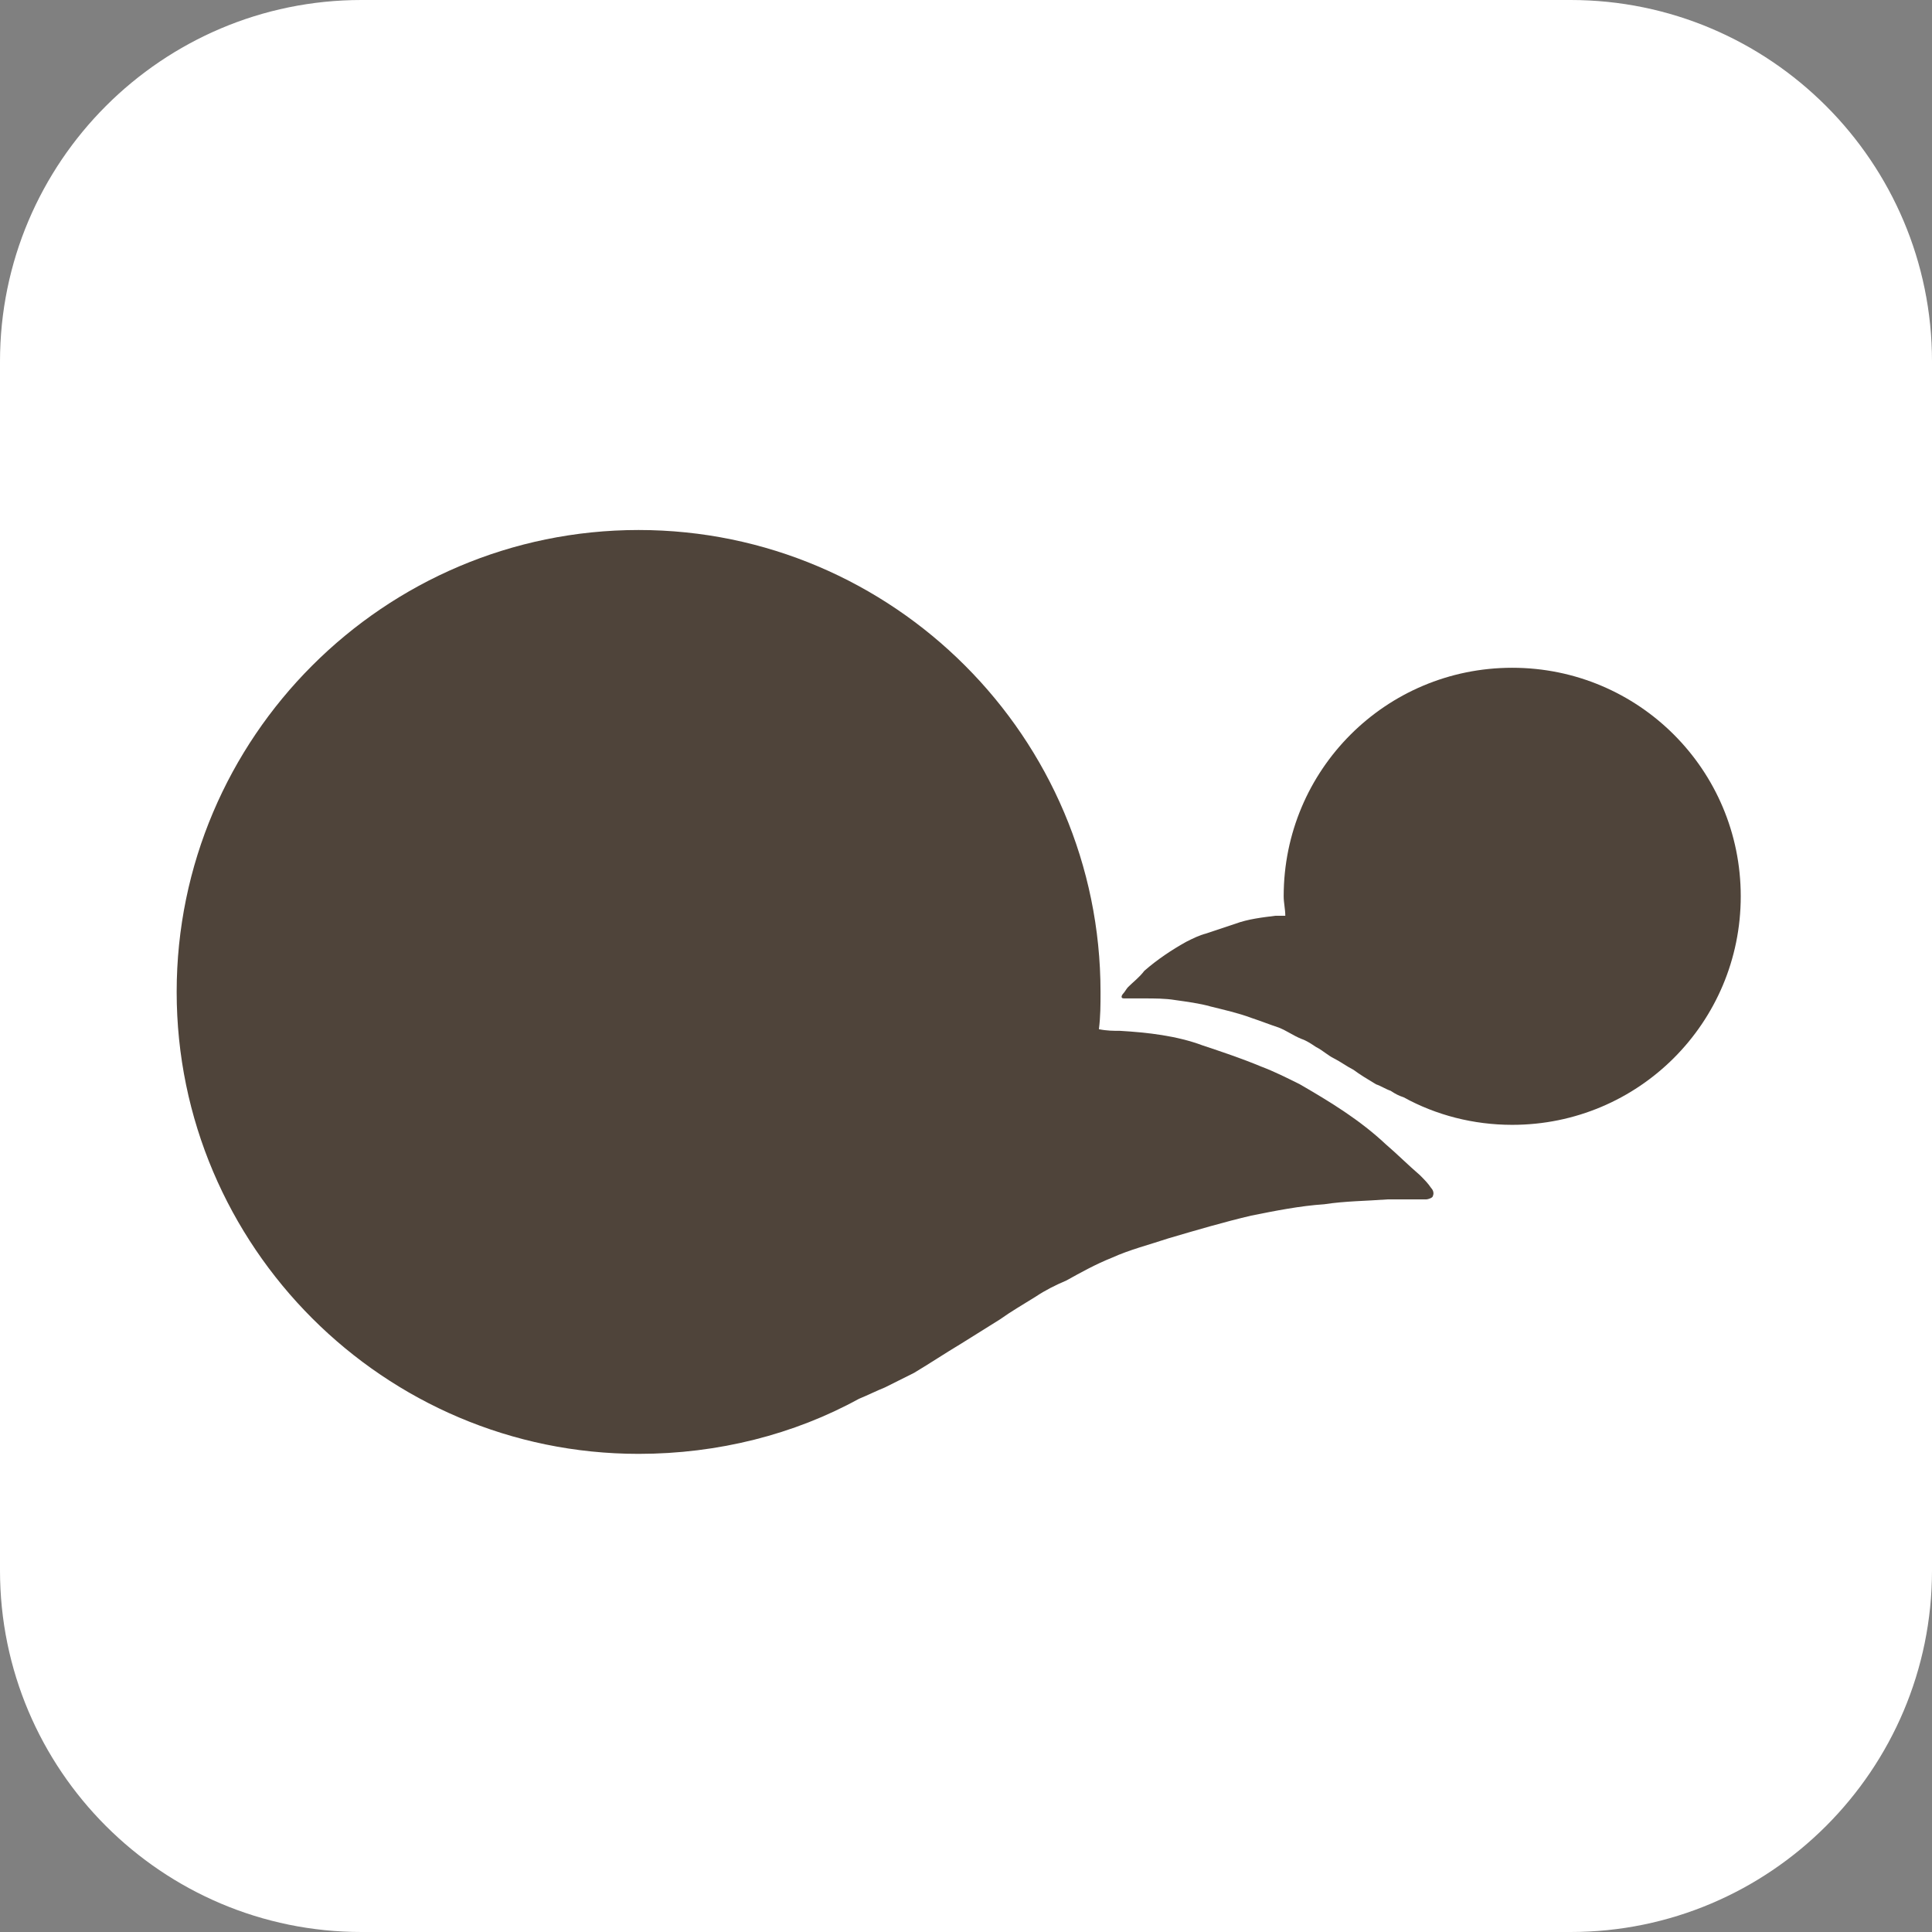
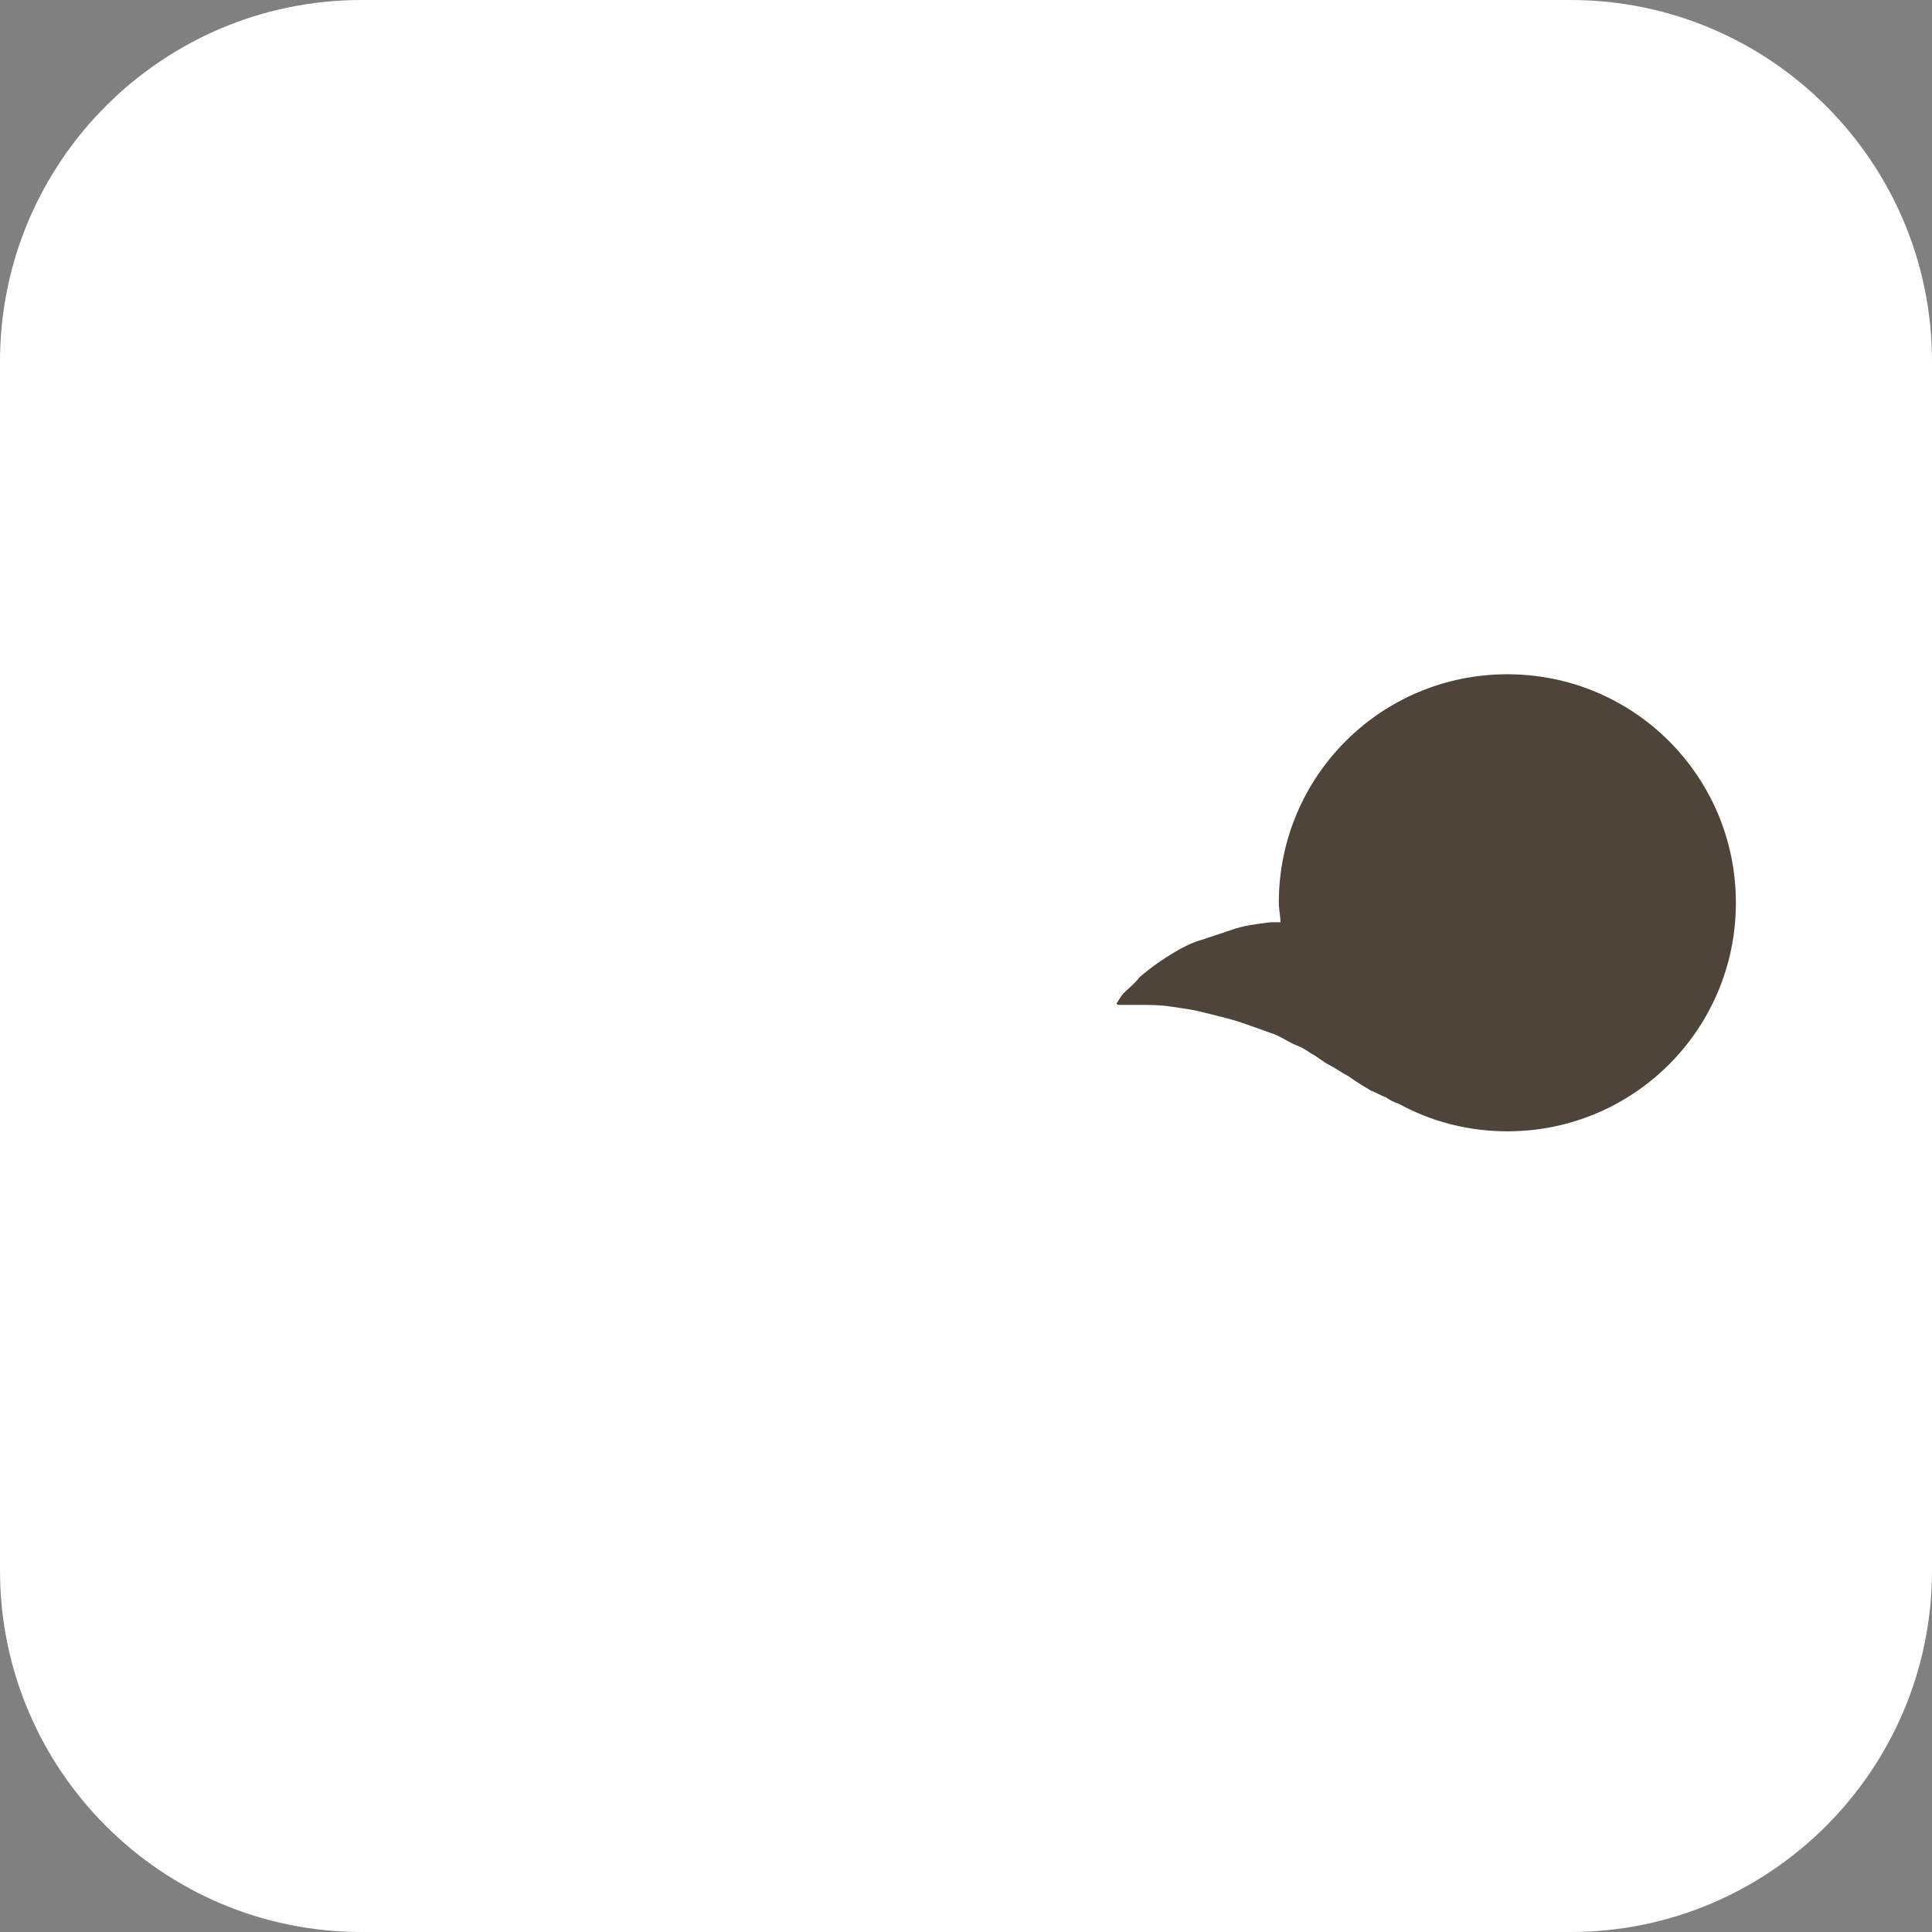
<svg xmlns="http://www.w3.org/2000/svg" version="1.1" id="Capa_1" x="0px" y="0px" viewBox="0 0 119.2 119.2" style="enable-background:new 0 0 119.2 119.2;" xml:space="preserve">
  <rect x="0" y="0" width="119.2" height="119.2" fill="#808080" stroke="none" />
  <style type="text/css">
	.st0{fill:#FFFFFF;}
	.st1{fill-rule:evenodd;clip-rule:evenodd;fill:#4F443A;}
</style>
  <path class="st0" d="M96.9,119.2H22.3C10,119.2,0,109.2,0,96.9V22.3C0,10,10,0,22.3,0h74.6c12.3,0,22.3,10,22.3,22.3v74.6  C119.2,109.2,109.2,119.2,96.9,119.2z" />
  <g>
-     <path class="st1" d="M88.3,73.3c-0.2-0.3-0.4-0.5-0.7-0.8c-0.7-0.6-1.4-1.3-2.1-1.9c-1.6-1.5-3.4-2.6-5.3-3.7   c-0.8-0.4-1.6-0.8-2.4-1.1c-1.2-0.5-2.4-0.9-3.6-1.3c-1.6-0.6-3.4-0.8-5.1-0.9c-0.4,0-0.8,0-1.3-0.1c0.1-0.8,0.1-1.5,0.1-2.3   c0-15.7-12.8-28.5-28.5-28.5c-15.7,0-28.5,12.8-28.5,28.5c0,15.7,12.8,28.5,28.5,28.5c4.9,0,9.6-1.2,13.6-3.4   c0.5-0.2,1.1-0.5,1.6-0.7c0.6-0.3,1.2-0.6,1.8-0.9c1-0.6,1.9-1.2,2.9-1.8c0.8-0.5,1.6-1,2.4-1.5c0.7-0.5,1.4-0.9,2.2-1.4   c0.6-0.4,1.2-0.7,1.9-1c0.9-0.5,1.8-1,2.8-1.4c1.1-0.5,2.3-0.8,3.5-1.2c1.7-0.5,3.4-1,5.1-1.4c1.5-0.3,3-0.6,4.5-0.7   c1.3-0.2,2.6-0.2,3.9-0.3c0.8,0,1.6,0,2.4,0c0.1,0,0.4-0.1,0.4-0.2C88.5,73.6,88.4,73.4,88.3,73.3z" />
-     <path class="st1" d="M69.3,61.3c0.1-0.1,0.2-0.3,0.3-0.4c0.3-0.3,0.7-0.6,1-1c0.8-0.7,1.7-1.3,2.6-1.8c0.4-0.2,0.8-0.4,1.2-0.5   c0.6-0.2,1.2-0.4,1.8-0.6c0.8-0.3,1.7-0.4,2.5-0.5c0.2,0,0.4,0,0.6,0c0-0.4-0.1-0.8-0.1-1.2c0-7.8,6.3-14.1,14.1-14.1   s14.1,6.3,14.1,14.1c0,7.8-6.3,14.1-14.1,14.1c-2.4,0-4.7-0.6-6.7-1.7c-0.3-0.1-0.5-0.2-0.8-0.4c-0.3-0.1-0.6-0.3-0.9-0.4   c-0.5-0.3-1-0.6-1.4-0.9c-0.4-0.2-0.8-0.5-1.2-0.7c-0.4-0.2-0.7-0.5-1.1-0.7c-0.3-0.2-0.6-0.4-0.9-0.5c-0.5-0.2-0.9-0.5-1.4-0.7   c-0.6-0.2-1.1-0.4-1.7-0.6c-0.8-0.3-1.7-0.5-2.5-0.7c-0.7-0.2-1.5-0.3-2.2-0.4c-0.6-0.1-1.3-0.1-1.9-0.1c-0.4,0-0.8,0-1.2,0   c-0.1,0-0.2,0-0.2-0.1C69.2,61.4,69.3,61.3,69.3,61.3z" />
+     <path class="st1" d="M69.3,61.3c0.3-0.3,0.7-0.6,1-1c0.8-0.7,1.7-1.3,2.6-1.8c0.4-0.2,0.8-0.4,1.2-0.5   c0.6-0.2,1.2-0.4,1.8-0.6c0.8-0.3,1.7-0.4,2.5-0.5c0.2,0,0.4,0,0.6,0c0-0.4-0.1-0.8-0.1-1.2c0-7.8,6.3-14.1,14.1-14.1   s14.1,6.3,14.1,14.1c0,7.8-6.3,14.1-14.1,14.1c-2.4,0-4.7-0.6-6.7-1.7c-0.3-0.1-0.5-0.2-0.8-0.4c-0.3-0.1-0.6-0.3-0.9-0.4   c-0.5-0.3-1-0.6-1.4-0.9c-0.4-0.2-0.8-0.5-1.2-0.7c-0.4-0.2-0.7-0.5-1.1-0.7c-0.3-0.2-0.6-0.4-0.9-0.5c-0.5-0.2-0.9-0.5-1.4-0.7   c-0.6-0.2-1.1-0.4-1.7-0.6c-0.8-0.3-1.7-0.5-2.5-0.7c-0.7-0.2-1.5-0.3-2.2-0.4c-0.6-0.1-1.3-0.1-1.9-0.1c-0.4,0-0.8,0-1.2,0   c-0.1,0-0.2,0-0.2-0.1C69.2,61.4,69.3,61.3,69.3,61.3z" />
  </g>
</svg>